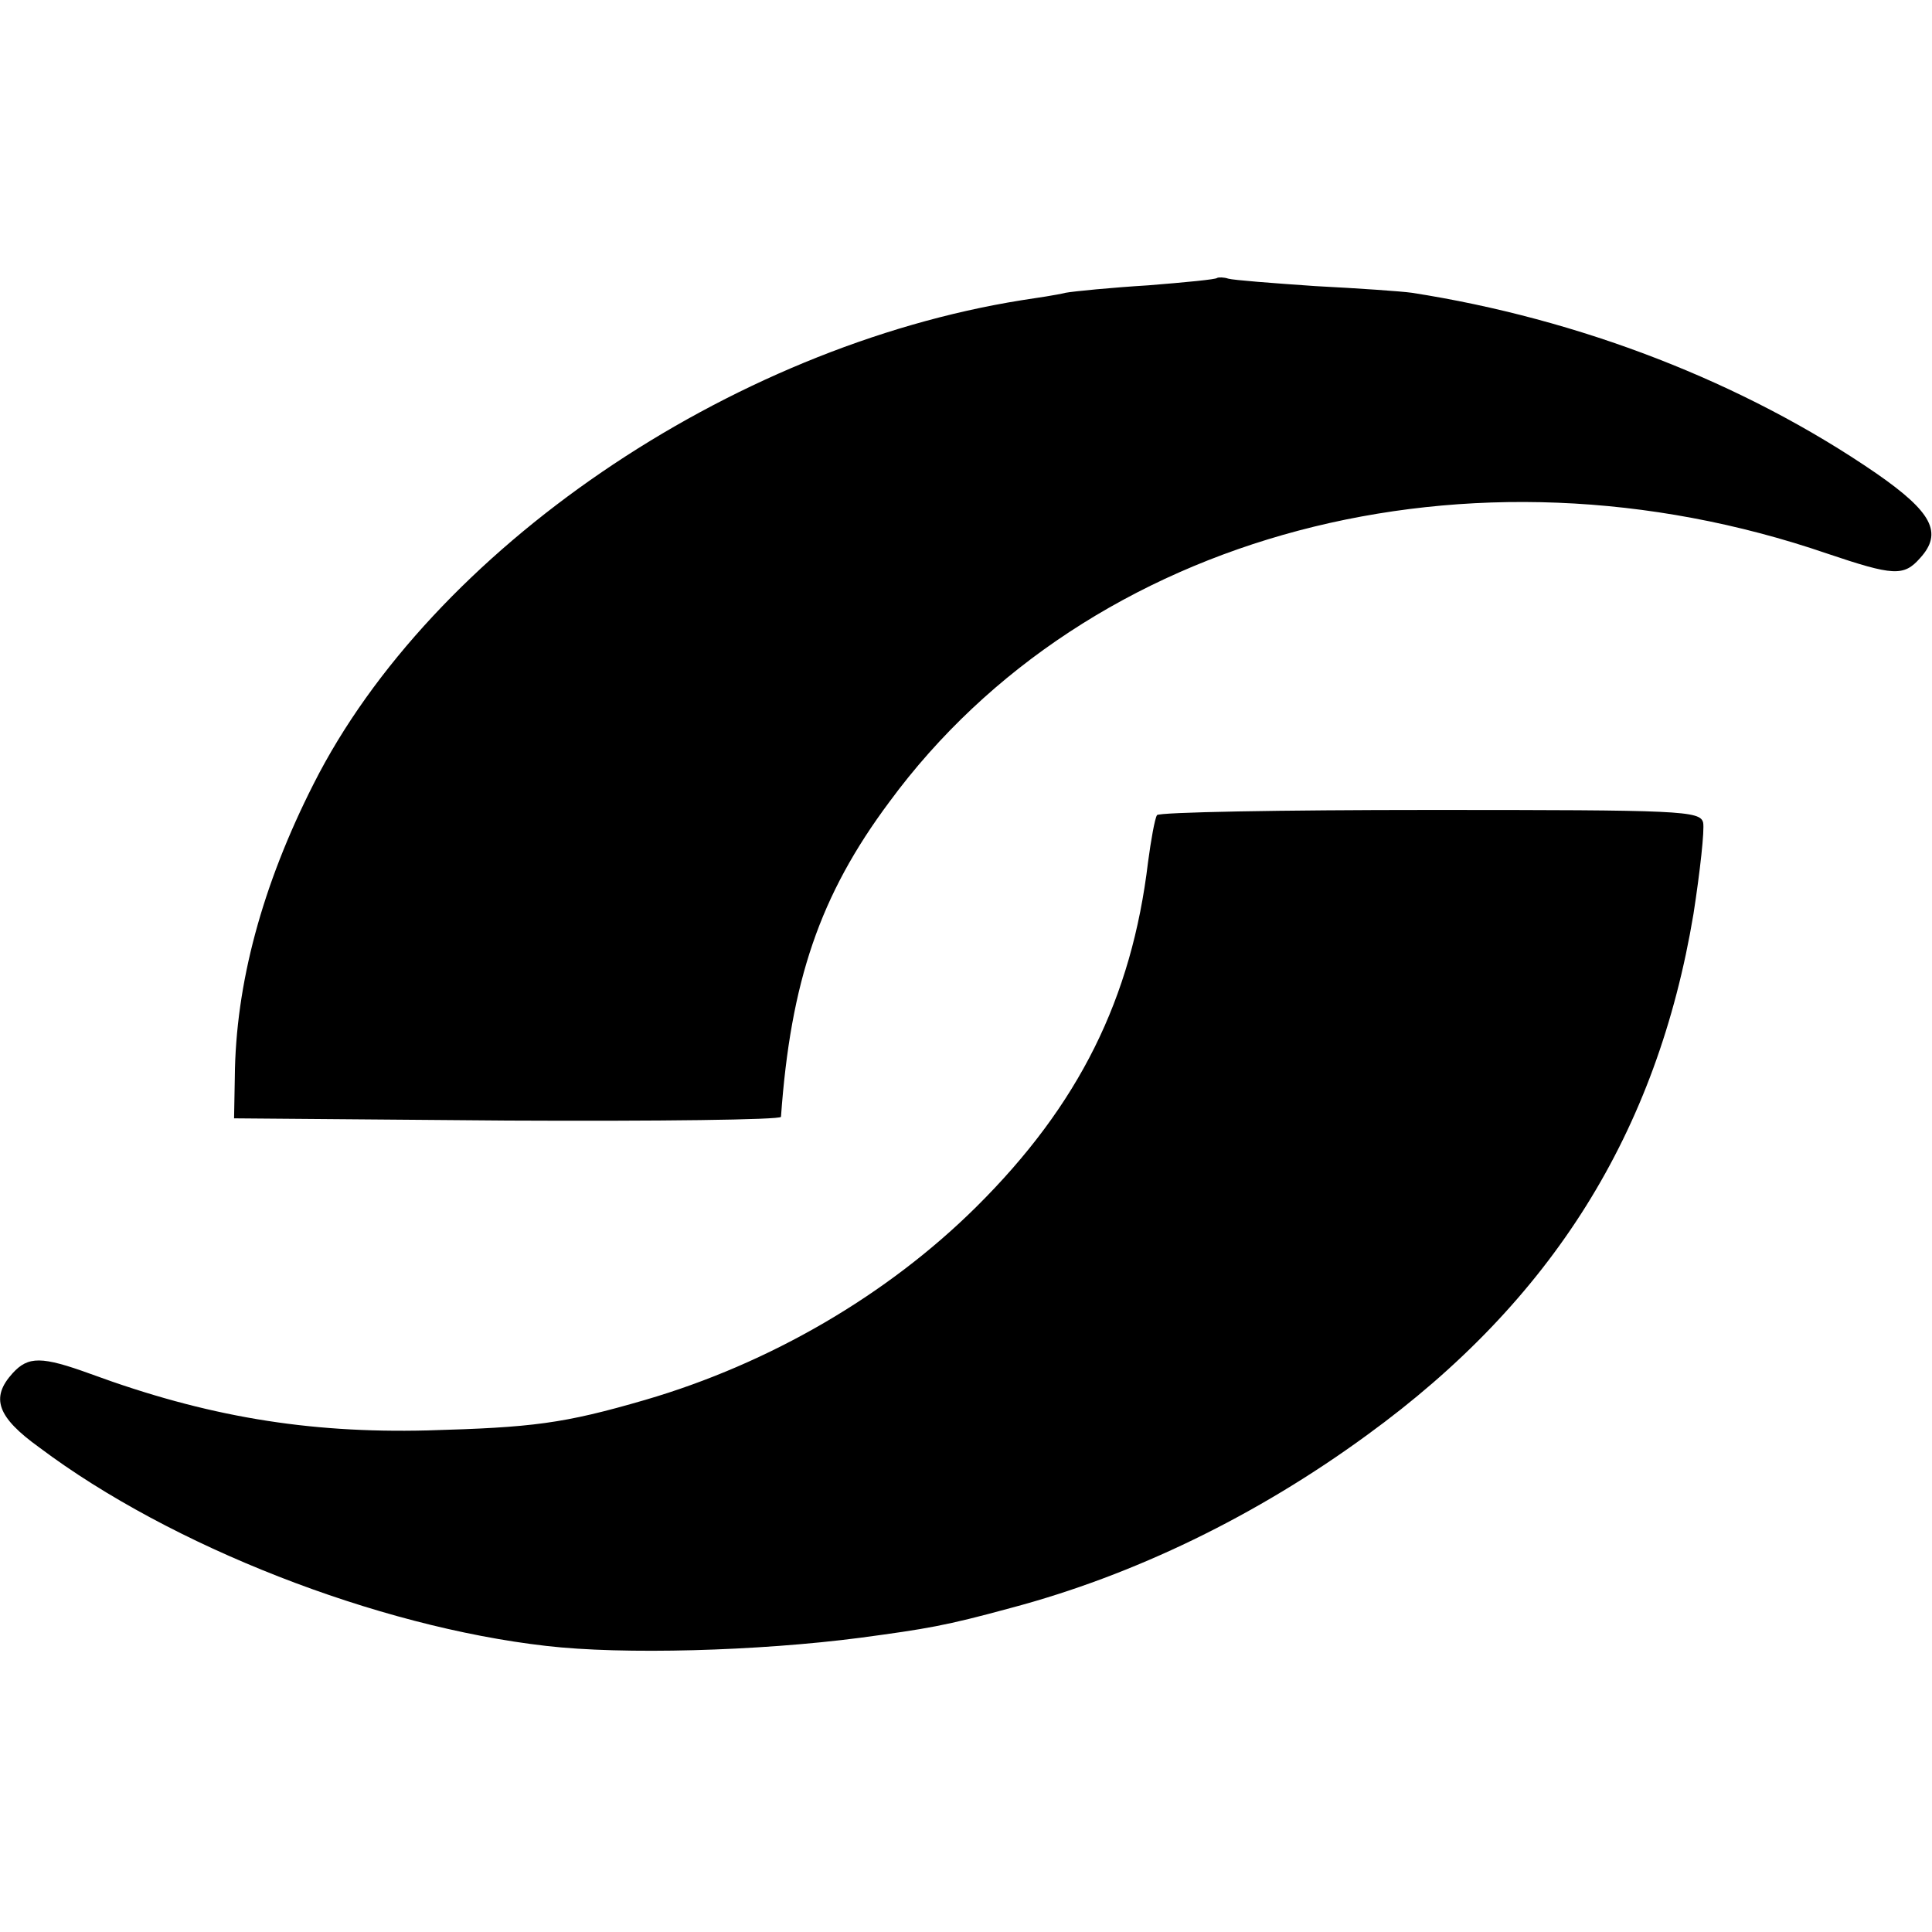
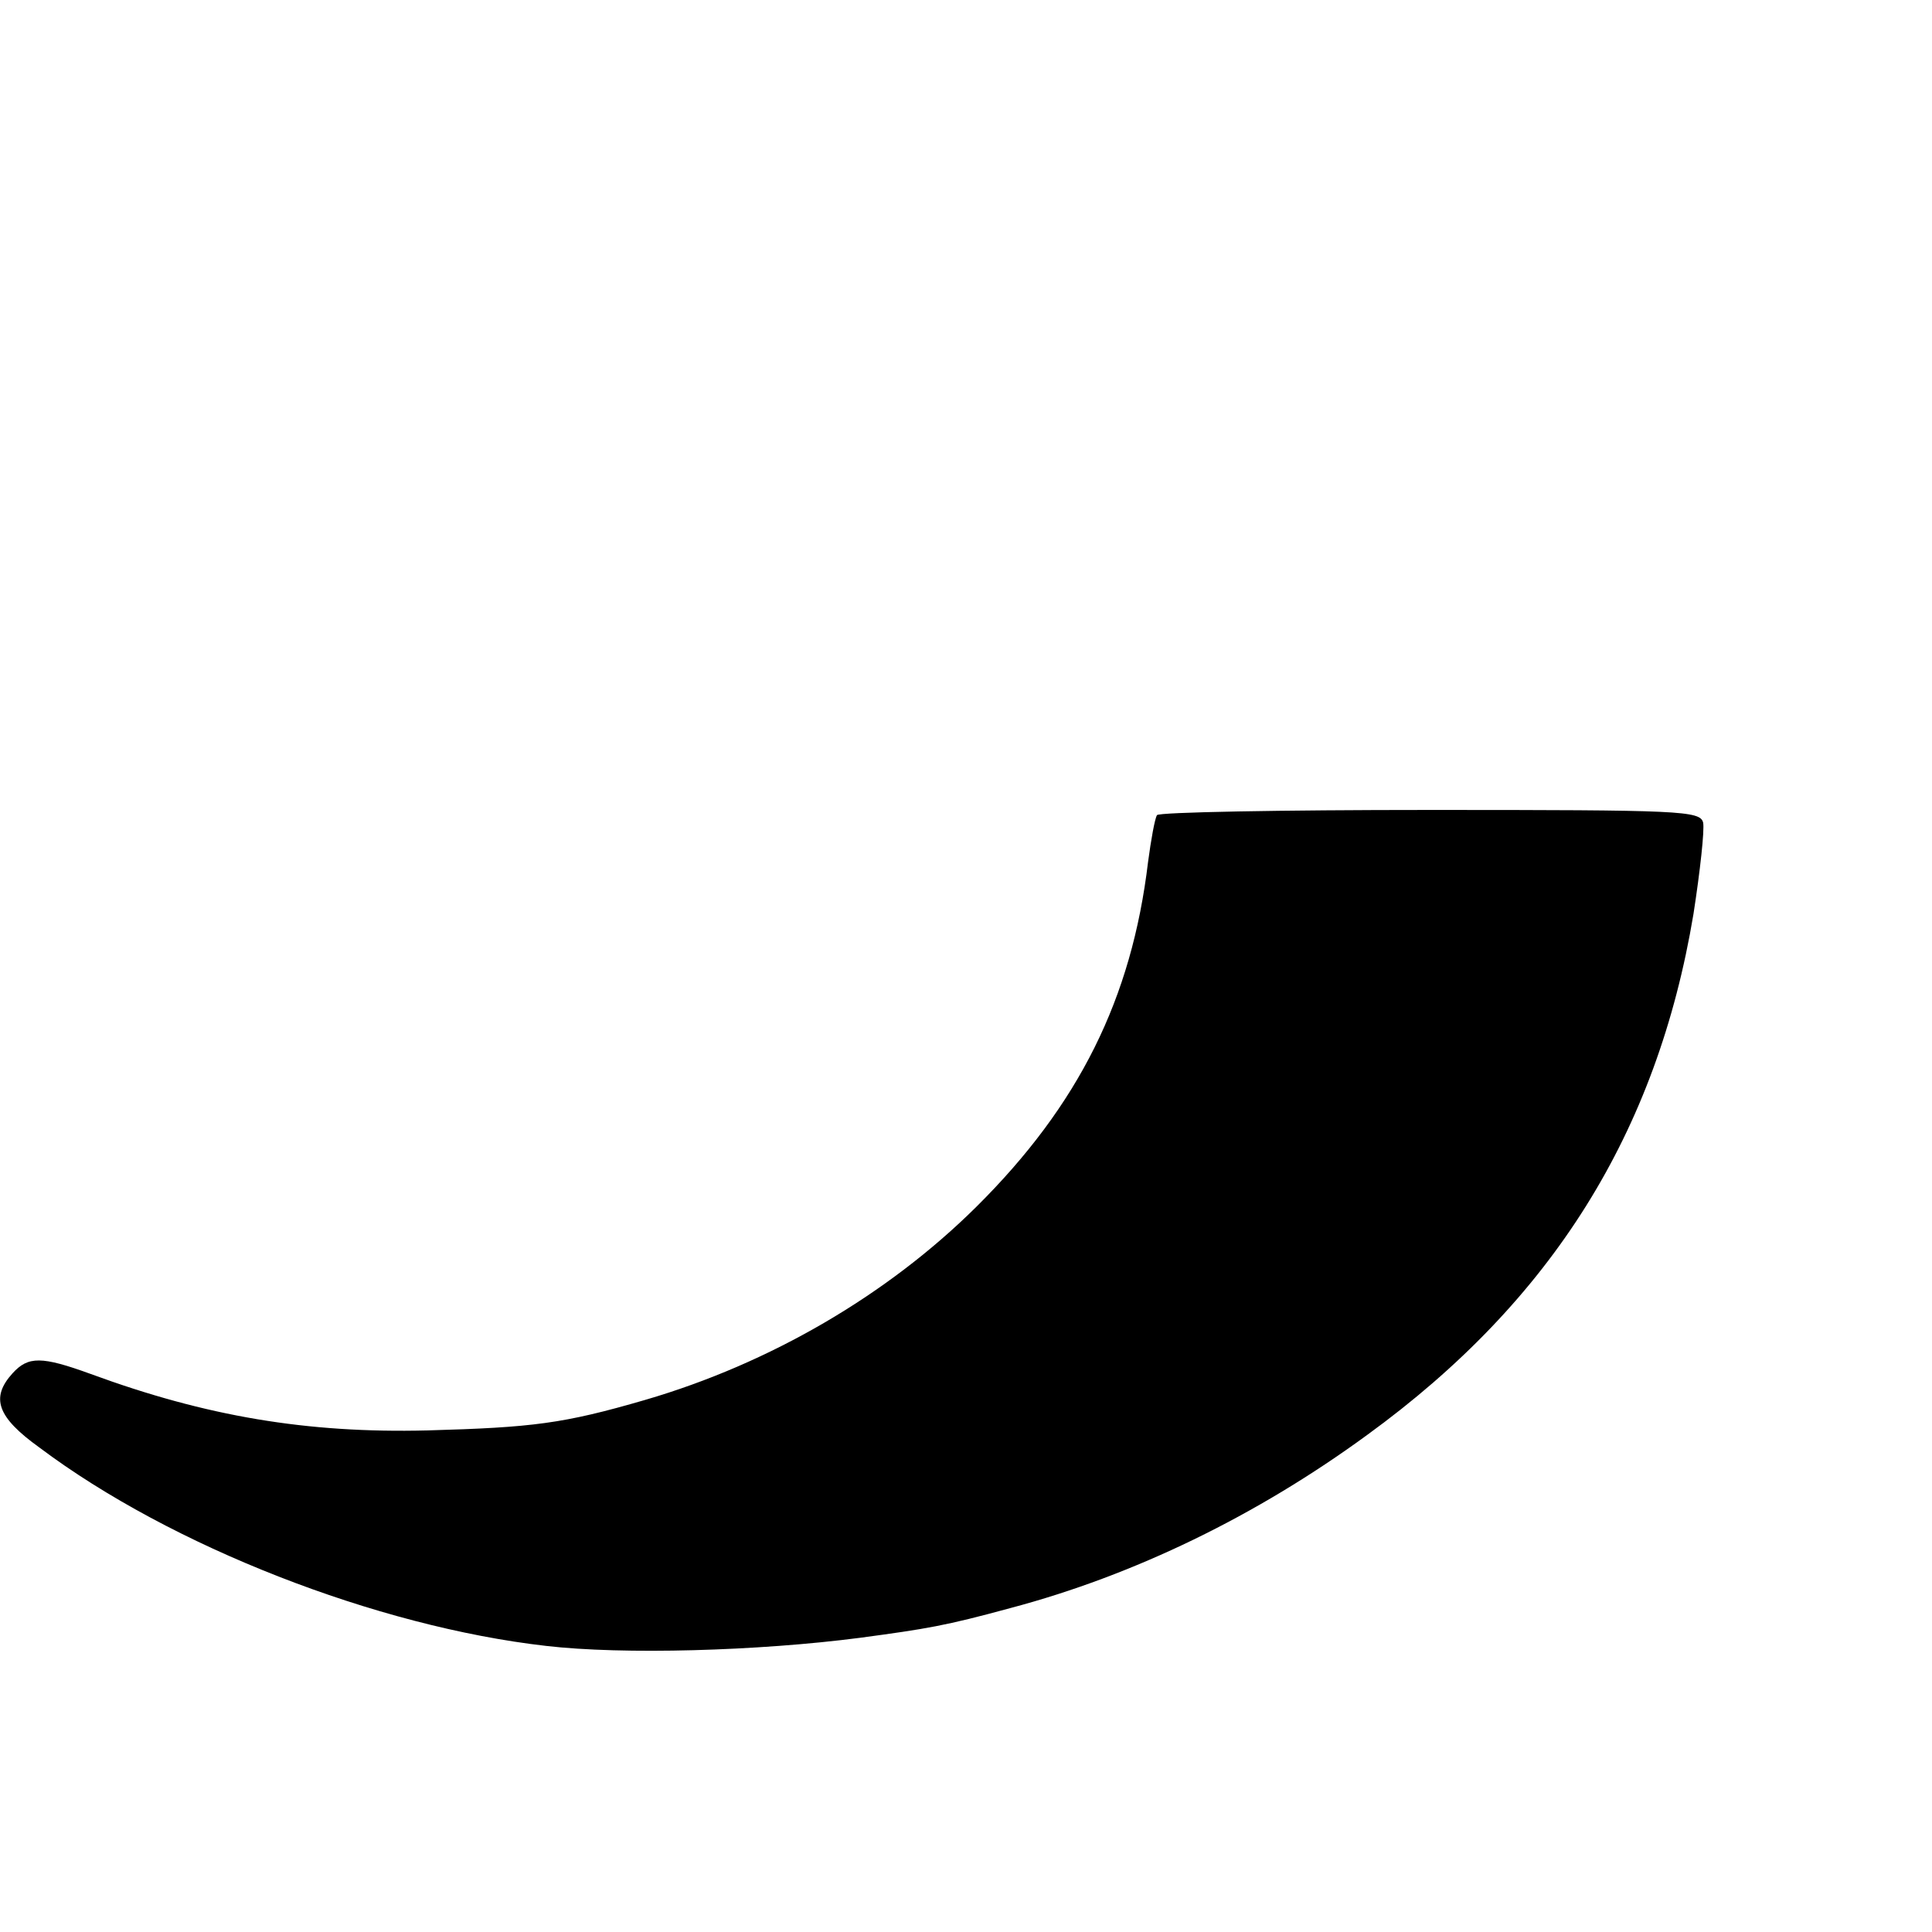
<svg xmlns="http://www.w3.org/2000/svg" version="1.0" width="260pt" height="260pt" viewBox="0 0 260 260" preserveAspectRatio="xMidYMid meet">
  <g transform="translate(0,260) scale(0.1,-0.1)" fill="#000000" stroke="none">
-     <path d="M1638 2226 c-1 -2 -43 -6 -93 -10 -49 -3 -100 -8 -111 -10 -12 -3 -39 -7 -59 -10 -394 -63 -794 -336 -953 -651 -69 -136 -105 -269 -106 -395 l-1 -55 368 -3 c202 -1 367 1 368 5 13 182 52 298 146 424 267 363 781 499 1262 334 89 -30 103 -31 125 -6 31 34 16 62 -59 114 -179 123 -400 208 -625 243 -14 2 -72 6 -130 9 -58 4 -110 8 -117 10 -6 2 -13 2 -15 1z" />
-     <path d="M1557 1503 c-3 -5 -8 -33 -12 -63 -22 -184 -93 -327 -231 -464 -120 -119 -278 -211 -446 -260 -110 -32 -151 -37 -293 -41 -162 -4 -298 19 -453 76 -66 24 -84 24 -105 1 -30 -33 -21 -59 36 -100 177 -133 454 -241 682 -267 103 -12 285 -7 423 11 89 12 114 16 202 40 166 44 331 124 480 233 249 181 390 407 439 701 9 58 15 113 13 123 -4 16 -30 17 -368 17 -199 0 -365 -3 -367 -7z" />
+     <path d="M1557 1503 c-3 -5 -8 -33 -12 -63 -22 -184 -93 -327 -231 -464 -120 -119 -278 -211 -446 -260 -110 -32 -151 -37 -293 -41 -162 -4 -298 19 -453 76 -66 24 -84 24 -105 1 -30 -33 -21 -59 36 -100 177 -133 454 -241 682 -267 103 -12 285 -7 423 11 89 12 114 16 202 40 166 44 331 124 480 233 249 181 390 407 439 701 9 58 15 113 13 123 -4 16 -30 17 -368 17 -199 0 -365 -3 -367 -7" />
  </g>
</svg>